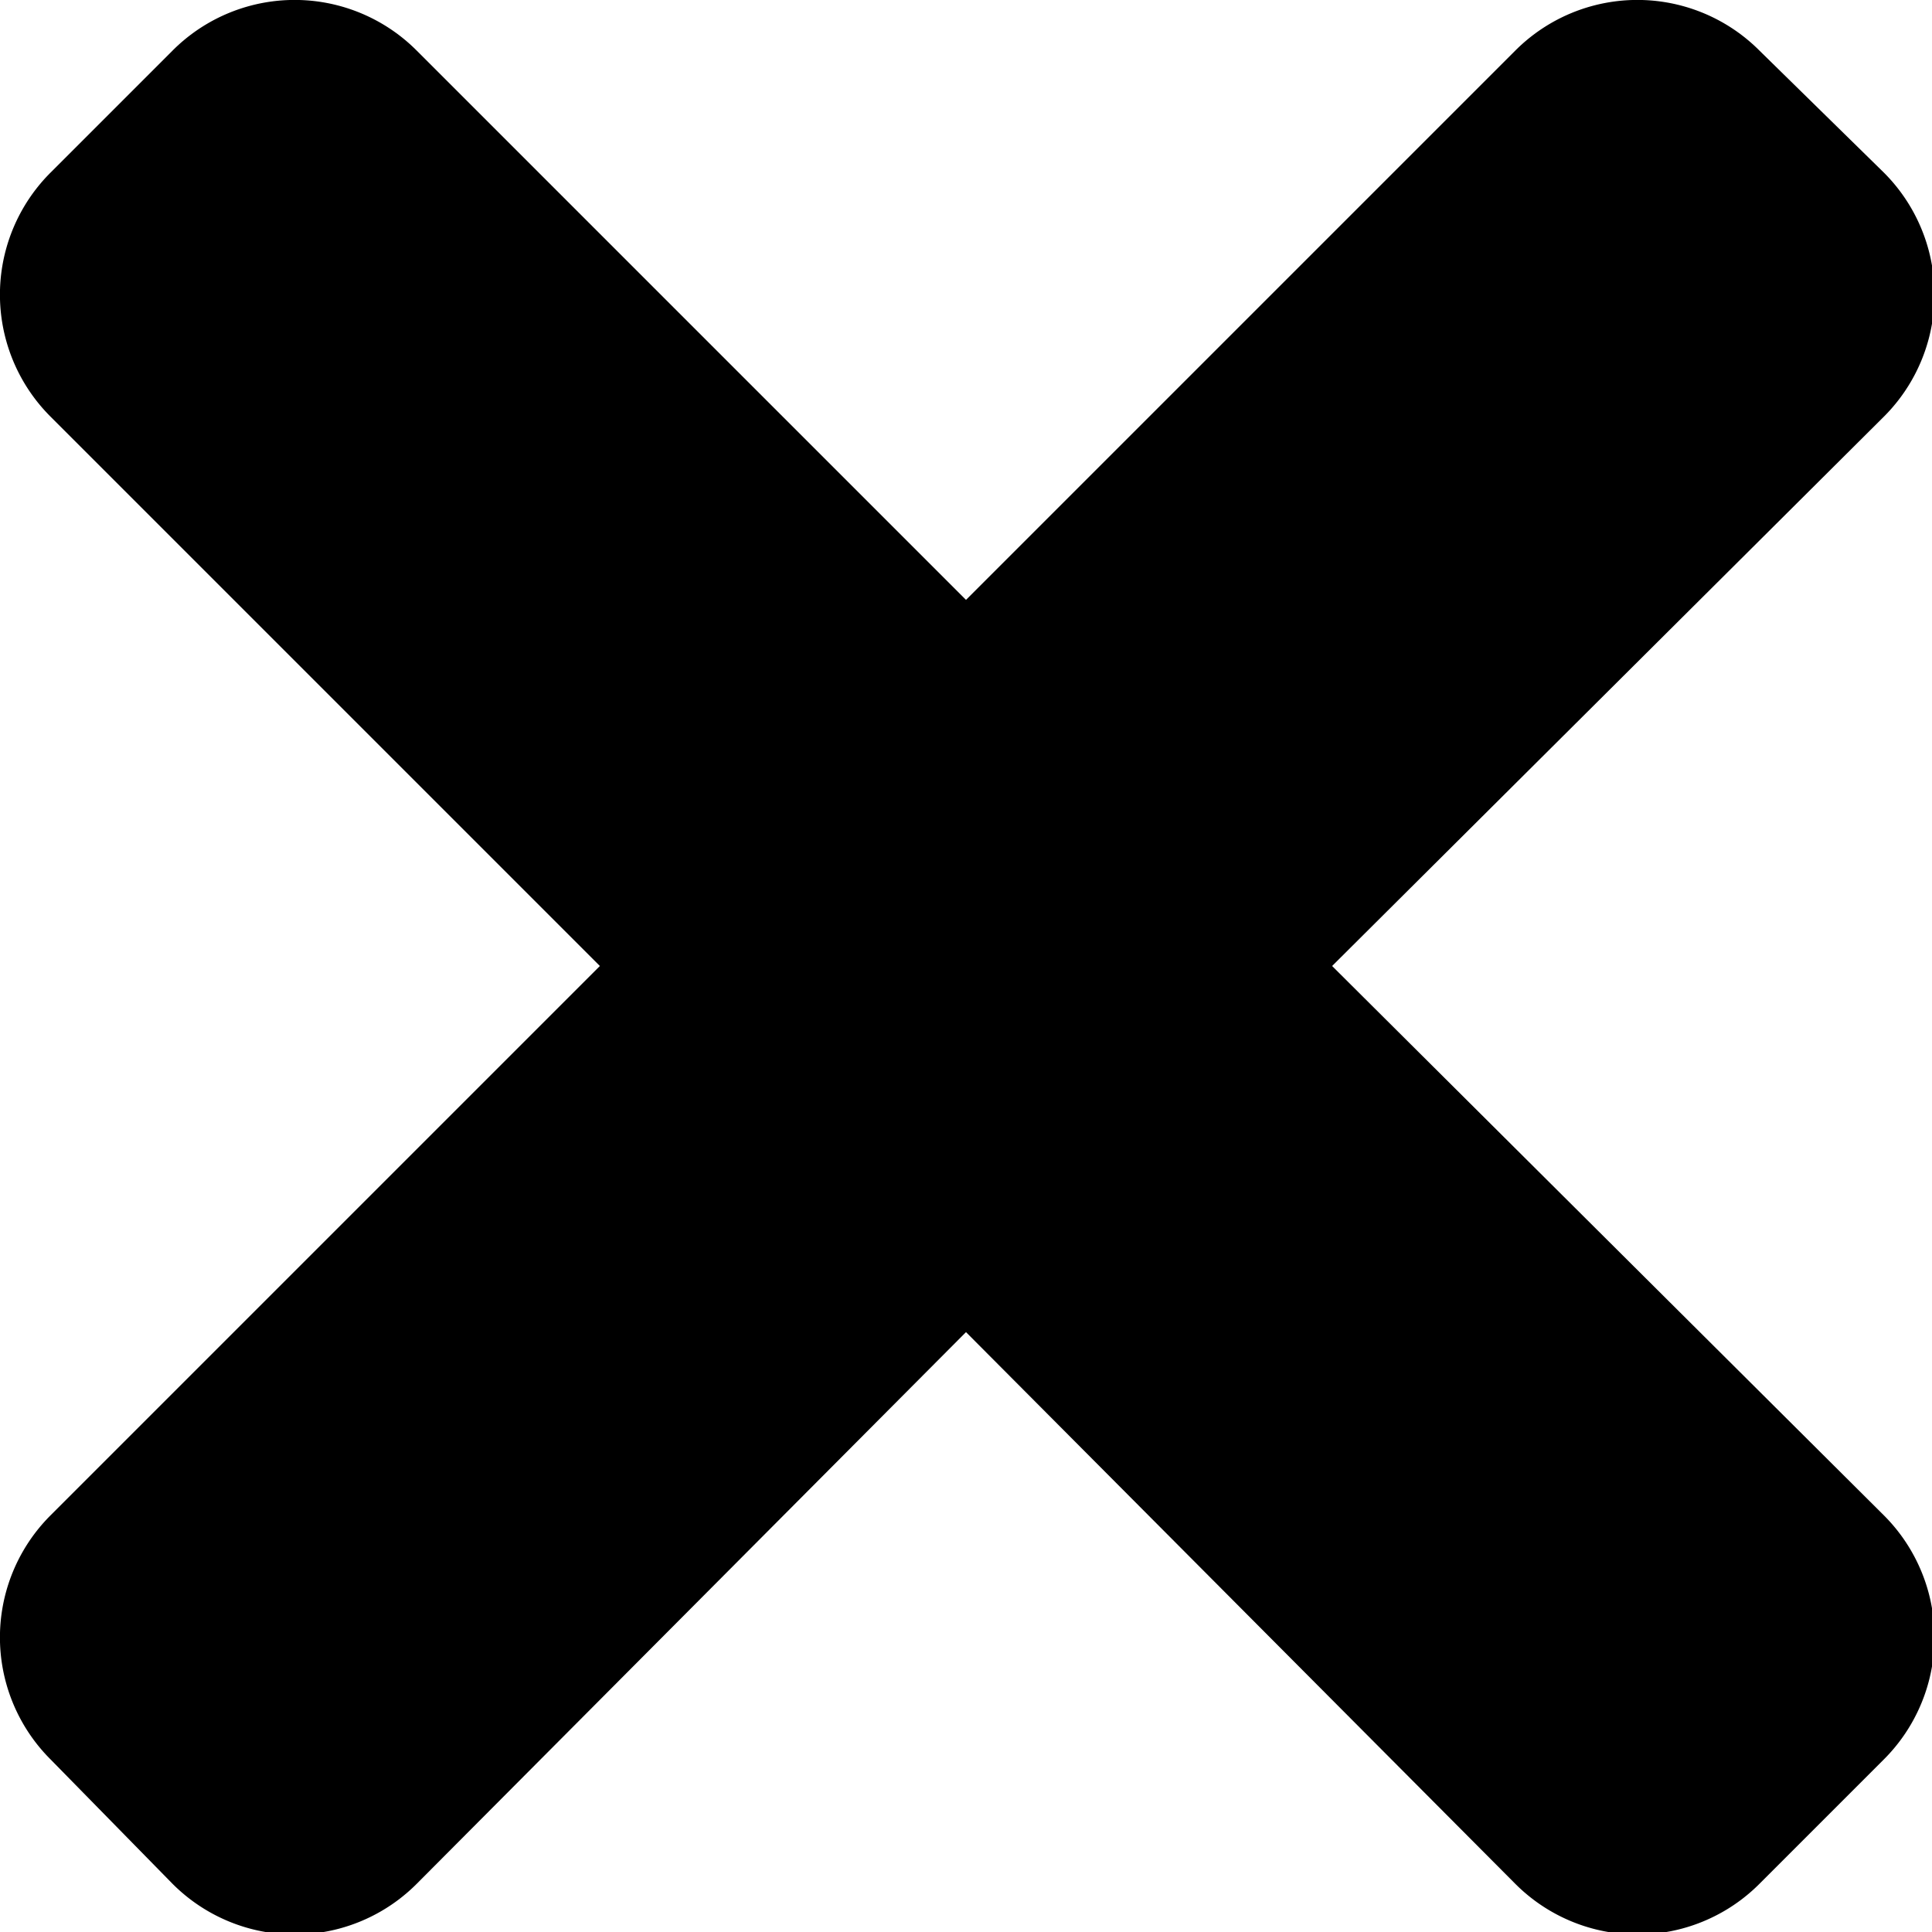
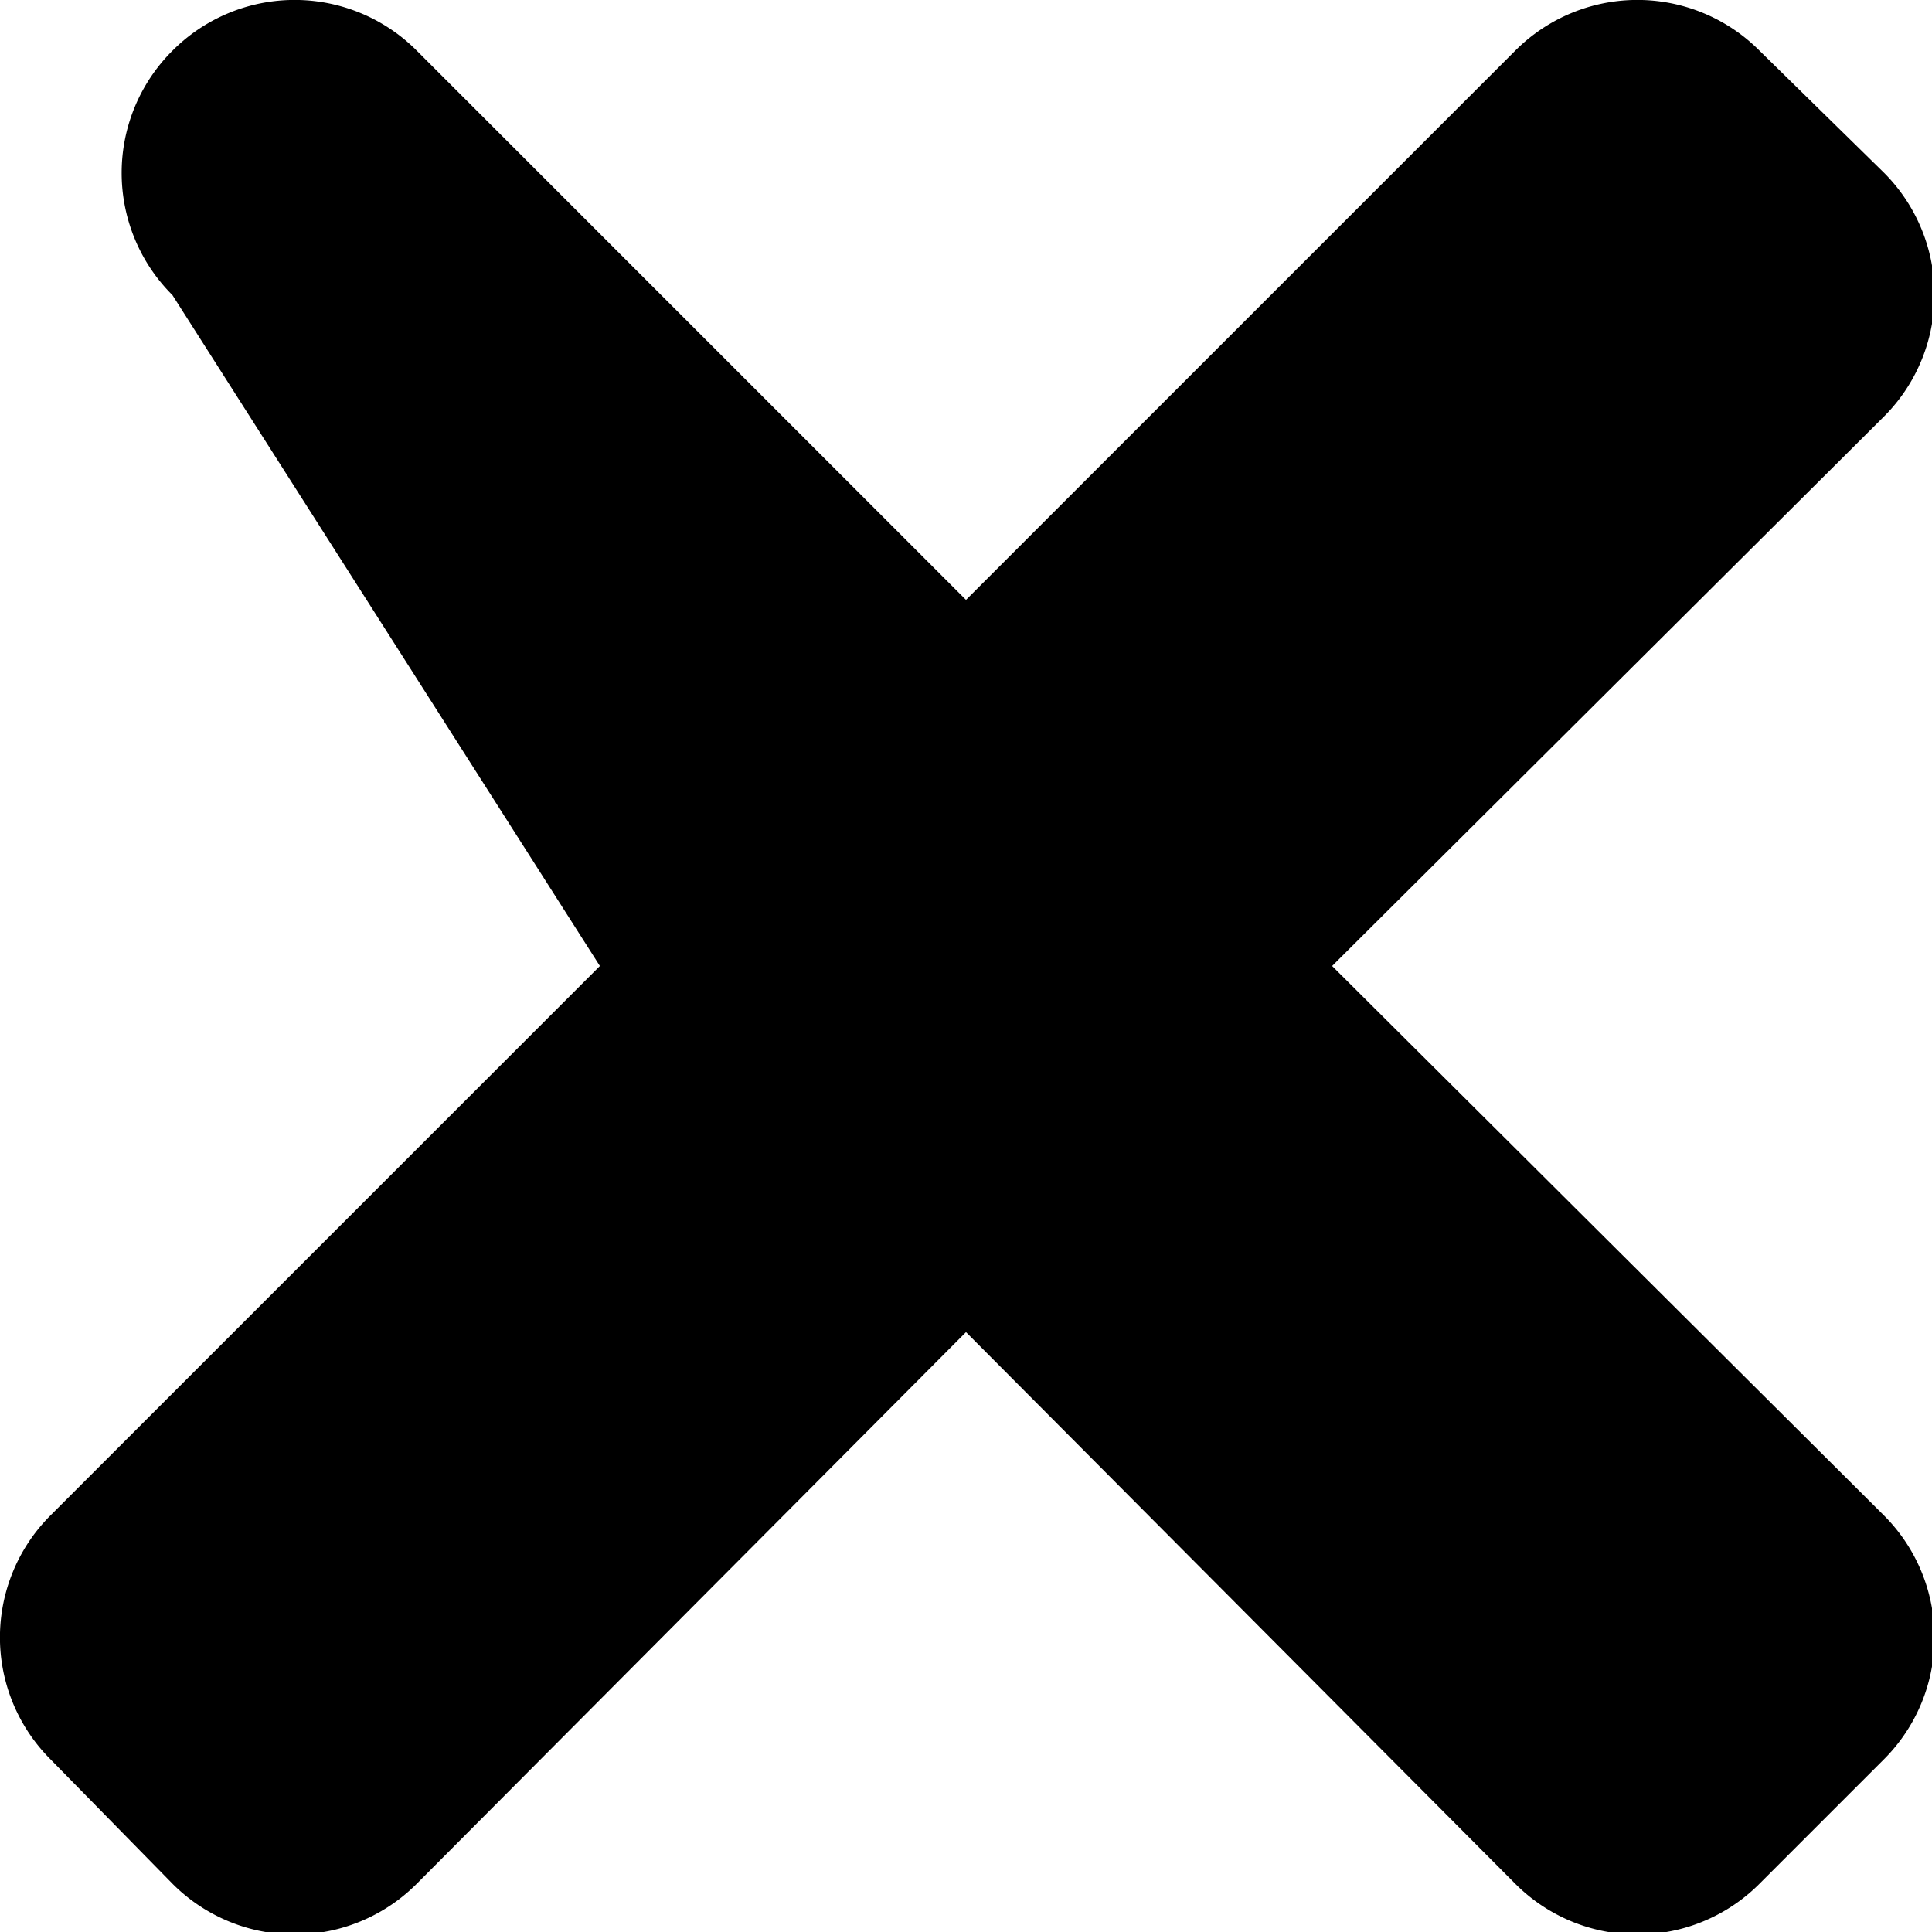
<svg xmlns="http://www.w3.org/2000/svg" id="Calque_1" data-name="Calque 1" viewBox="0 0 40 40">
-   <path d="M27.58,20,39,8.63a3.57,3.57,0,0,0,0-5.06L36.43,1.05a3.57,3.57,0,0,0-5.06,0L20,12.42,8.63,1.05a3.57,3.57,0,0,0-5.06,0L1.05,3.57a3.57,3.57,0,0,0,0,5.06L12.42,20,1.05,31.37a3.57,3.57,0,0,0,0,5.06L3.57,39a3.57,3.57,0,0,0,5.06,0L20,27.58,31.37,39a3.57,3.57,0,0,0,5.06,0L39,36.43a3.57,3.57,0,0,0,0-5.06Z" />
+   <path d="M27.58,20,39,8.63a3.57,3.57,0,0,0,0-5.06L36.43,1.05a3.57,3.57,0,0,0-5.06,0L20,12.42,8.63,1.05a3.57,3.57,0,0,0-5.06,0a3.57,3.57,0,0,0,0,5.06L12.42,20,1.05,31.37a3.57,3.57,0,0,0,0,5.06L3.57,39a3.57,3.57,0,0,0,5.06,0L20,27.58,31.37,39a3.57,3.57,0,0,0,5.06,0L39,36.43a3.57,3.57,0,0,0,0-5.06Z" />
</svg>